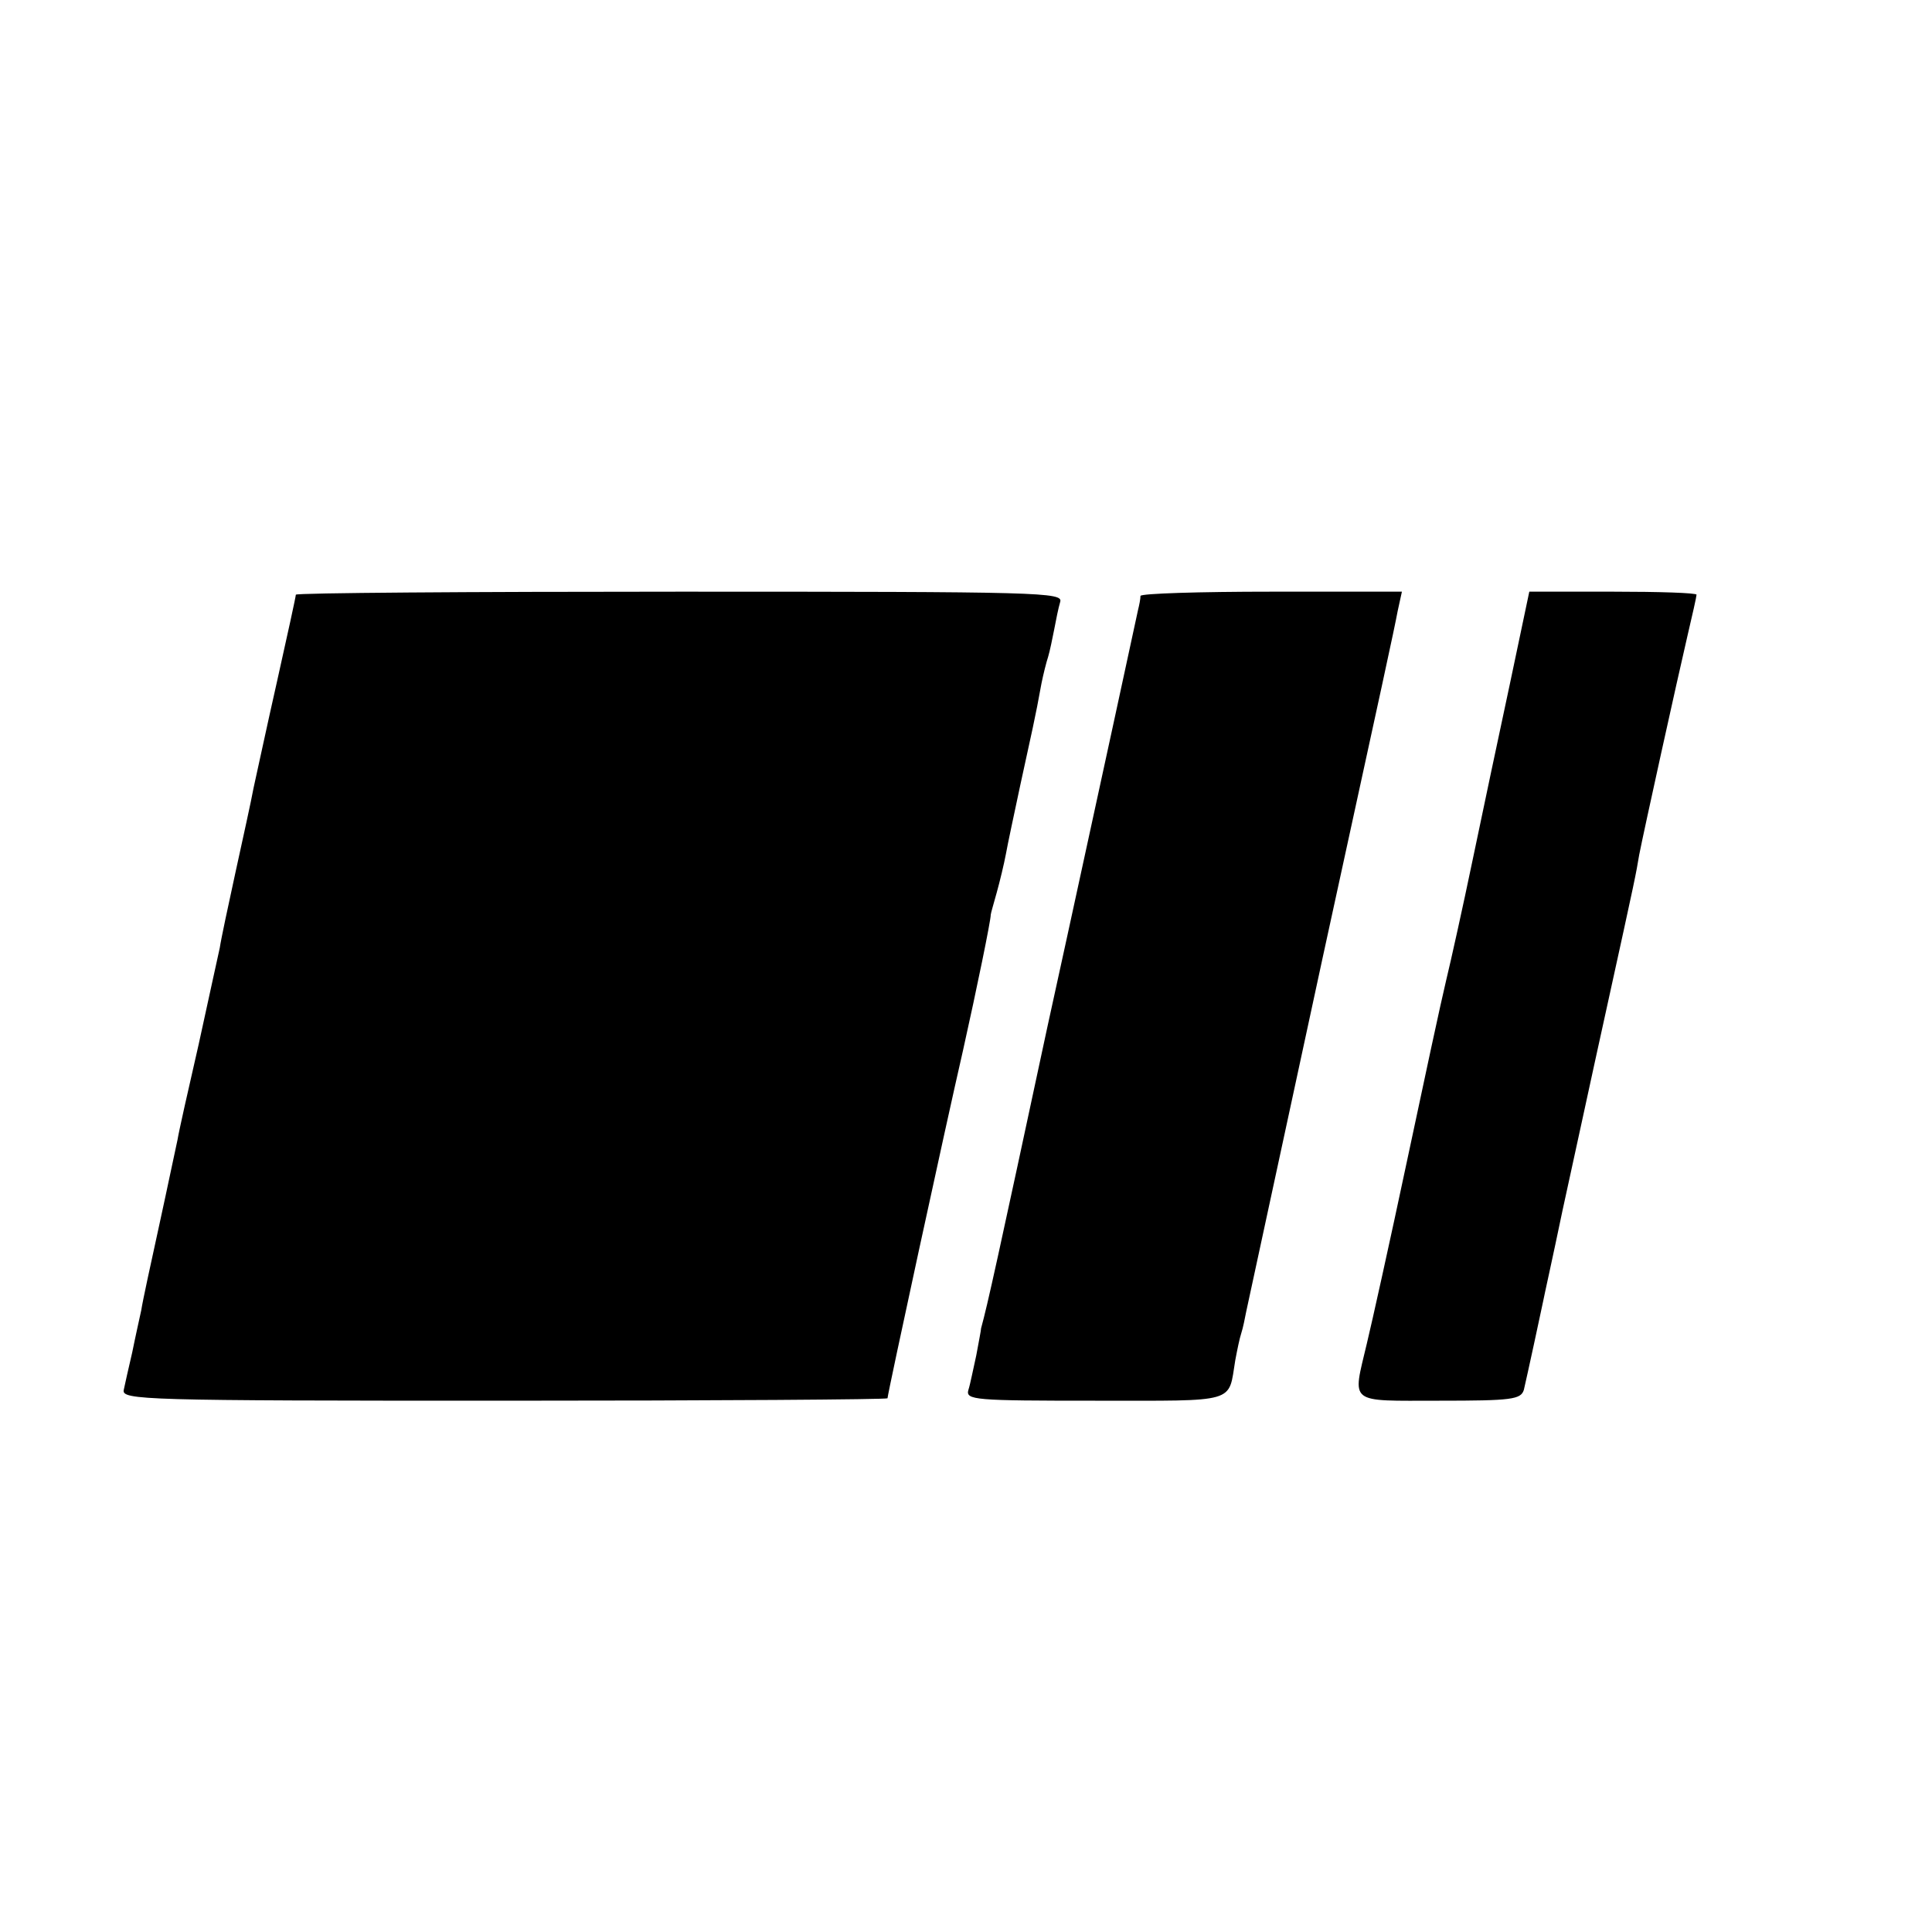
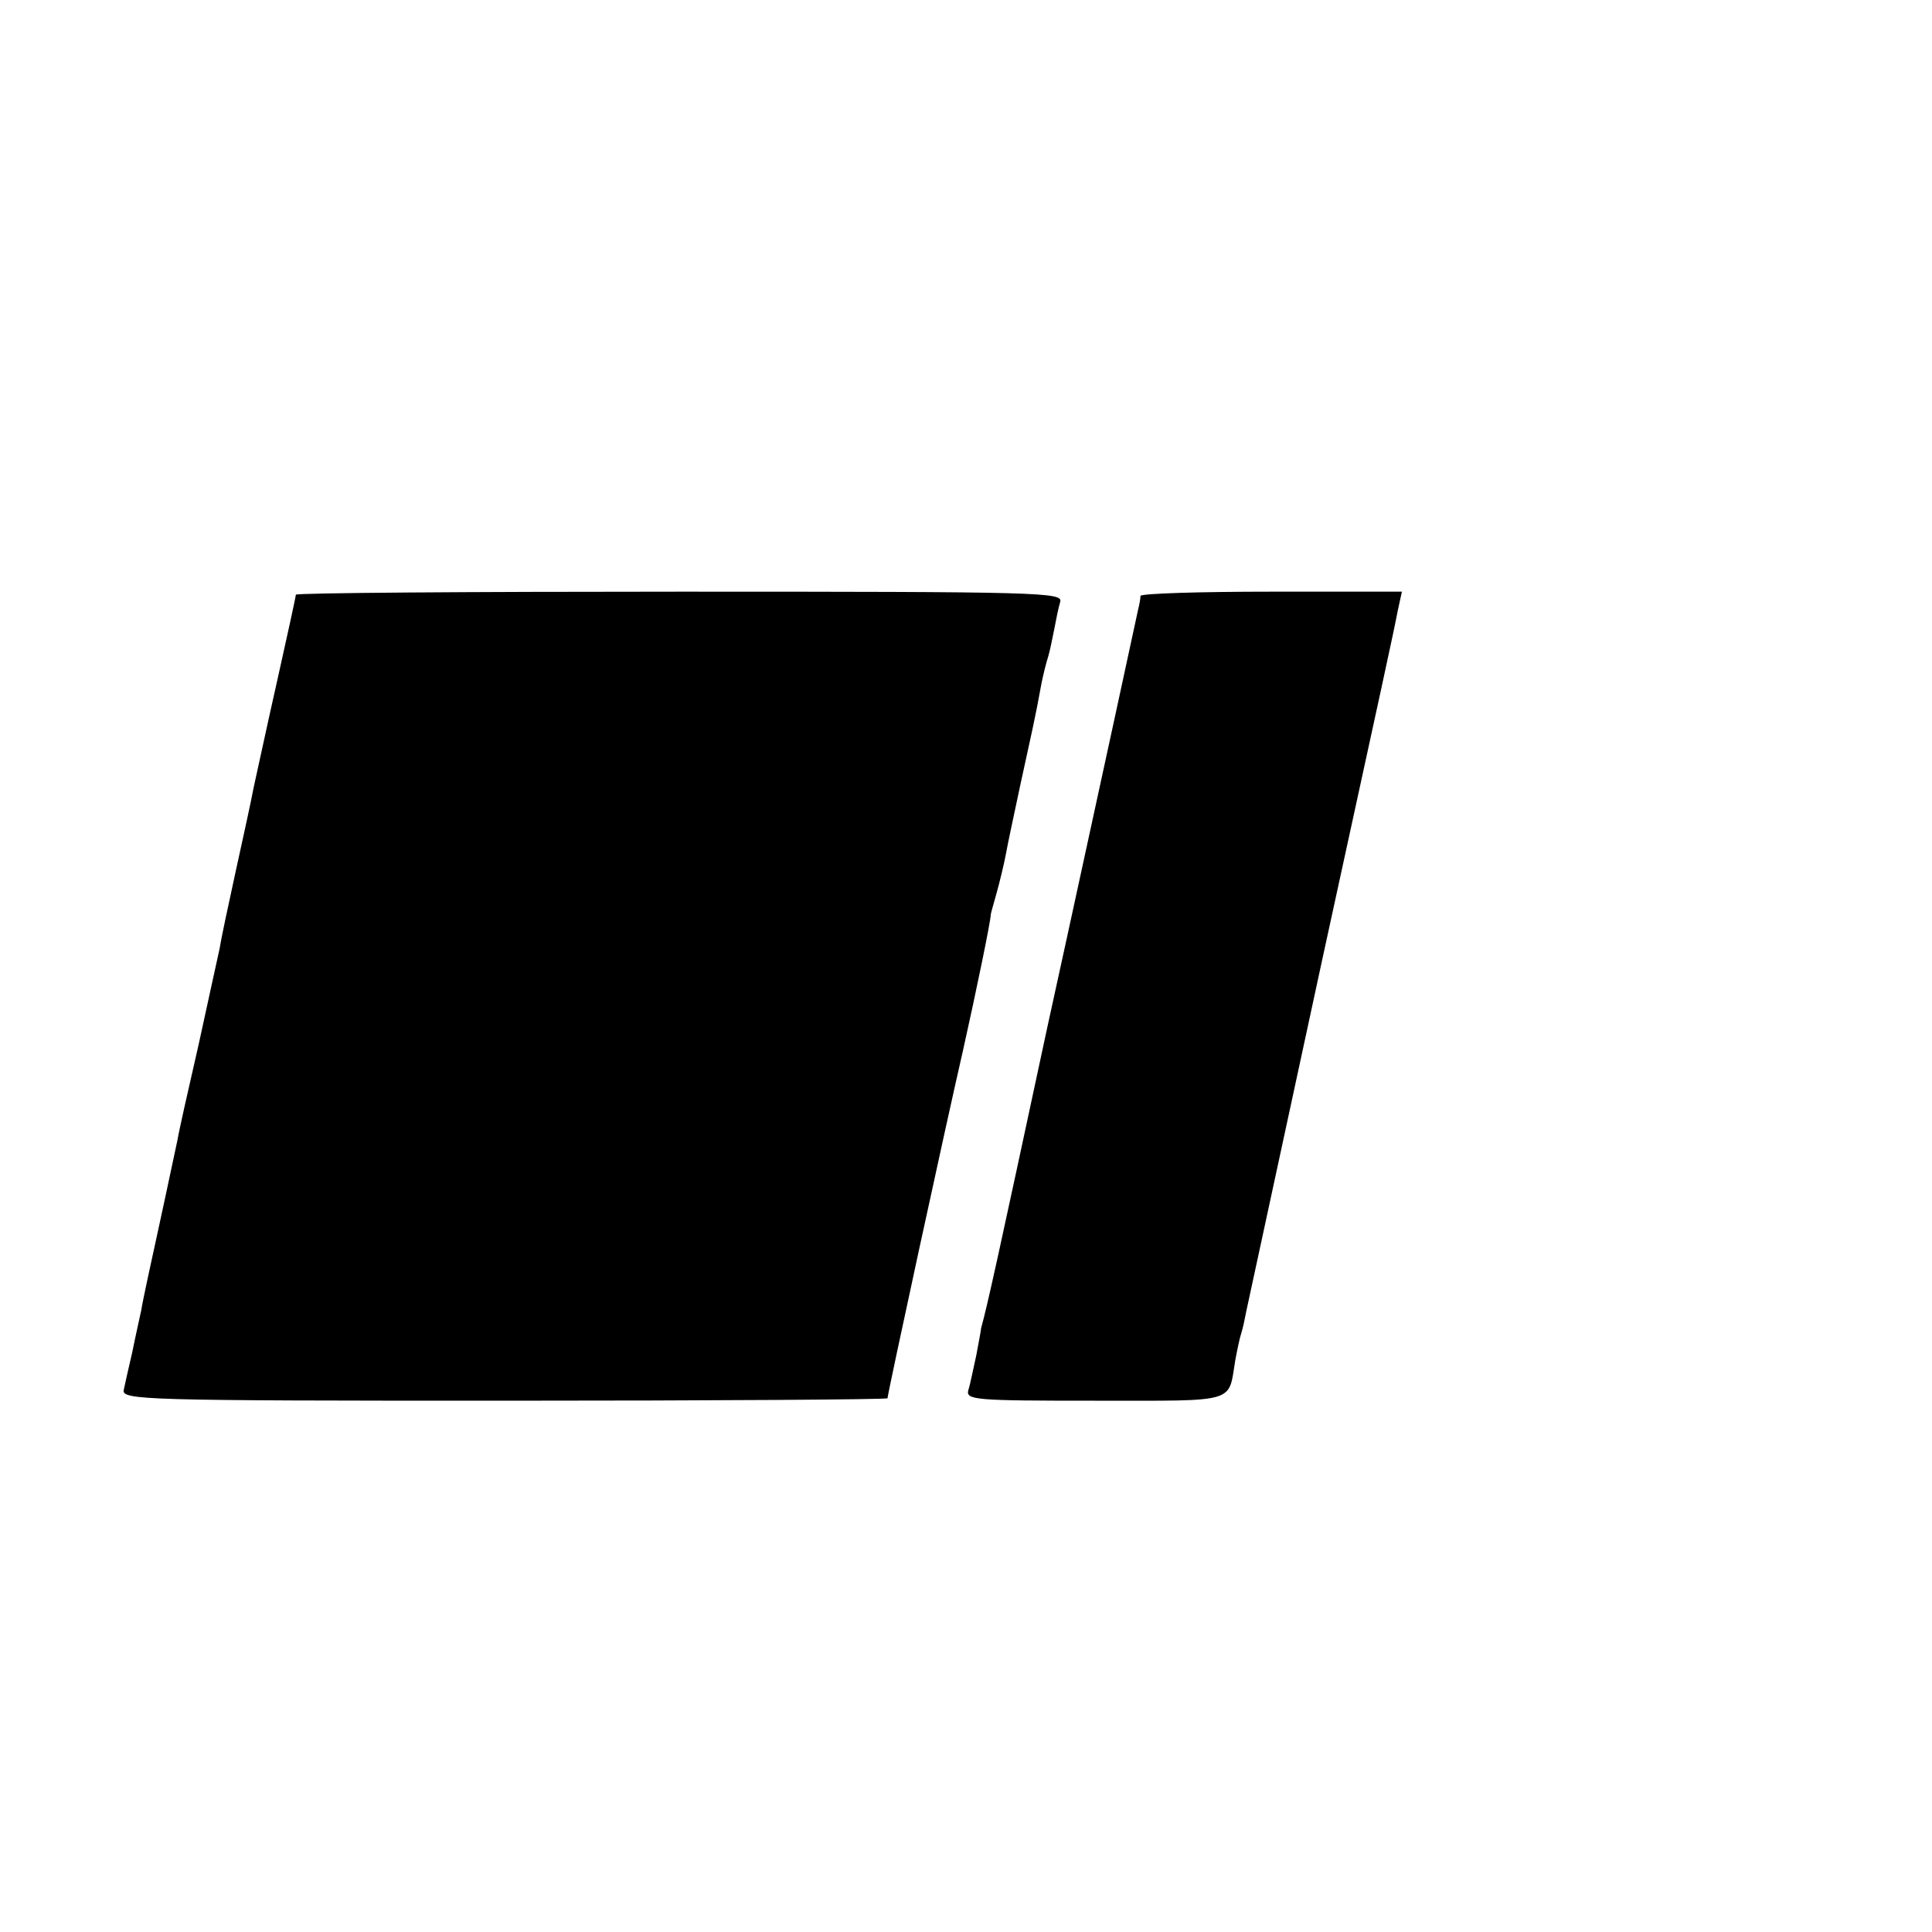
<svg xmlns="http://www.w3.org/2000/svg" version="1.0" width="16pt" height="16pt" viewBox="0 0 16 16" preserveAspectRatio="xMidYMid meet">
  <g transform="translate(0,16) scale(0.005,-0.005)" fill="#000000" stroke="none">
    <path d="M490 2215 c0 -3 -14 -67 -31 -143 -17 -75 -34 -155 -39 -177 -4 -22 -18 -85 -30 -140 -12 -55 -24 -111 -26 -125 -3 -14 -19 -86 -35 -160 -17 -74 -33 -145 -35 -158 -3 -13 -16 -76 -30 -140 -14 -64 -28 -128 -30 -142 -3 -14 -10 -45 -15 -70 -6 -25 -12 -53 -14 -62 -4 -17 32 -18 631 -18 349 0 634 2 634 4 0 7 96 450 125 576 23 103 46 215 46 225 0 2 5 19 10 37 5 18 12 47 15 63 3 17 14 68 24 115 18 83 25 112 35 168 3 15 8 35 11 44 3 10 7 30 10 45 3 16 7 36 10 46 5 16 -30 17 -630 17 -350 0 -636 -2 -636 -5z" />
    <path d="M1889 2213 c0 -5 -2 -15 -4 -23 -9 -42 -69 -319 -90 -415 -13 -60 -40 -184 -60 -275 -83 -387 -99 -460 -110 -500 0 -3 -4 -23 -8 -45 -5 -22 -10 -48 -13 -57 -5 -17 10 -18 210 -18 238 0 220 -5 232 67 3 16 7 36 10 45 3 9 6 25 8 35 6 28 72 333 127 588 101 463 118 541 124 573 l7 32 -216 0 c-119 0 -216 -3 -217 -7z" />
-     <path d="M2501 2068 c-18 -84 -46 -216 -62 -293 -16 -77 -36 -167 -44 -200 -8 -33 -37 -168 -65 -300 -28 -132 -58 -267 -66 -300 -24 -102 -33 -95 120 -95 120 0 135 2 140 18 2 9 10 44 17 77 7 33 14 65 15 70 1 6 16 73 32 150 17 77 49 226 72 330 51 232 49 224 55 259 8 41 63 290 80 363 8 34 15 65 15 68 0 3 -62 5 -138 5 l-139 0 -32 -152z" />
  </g>
</svg>